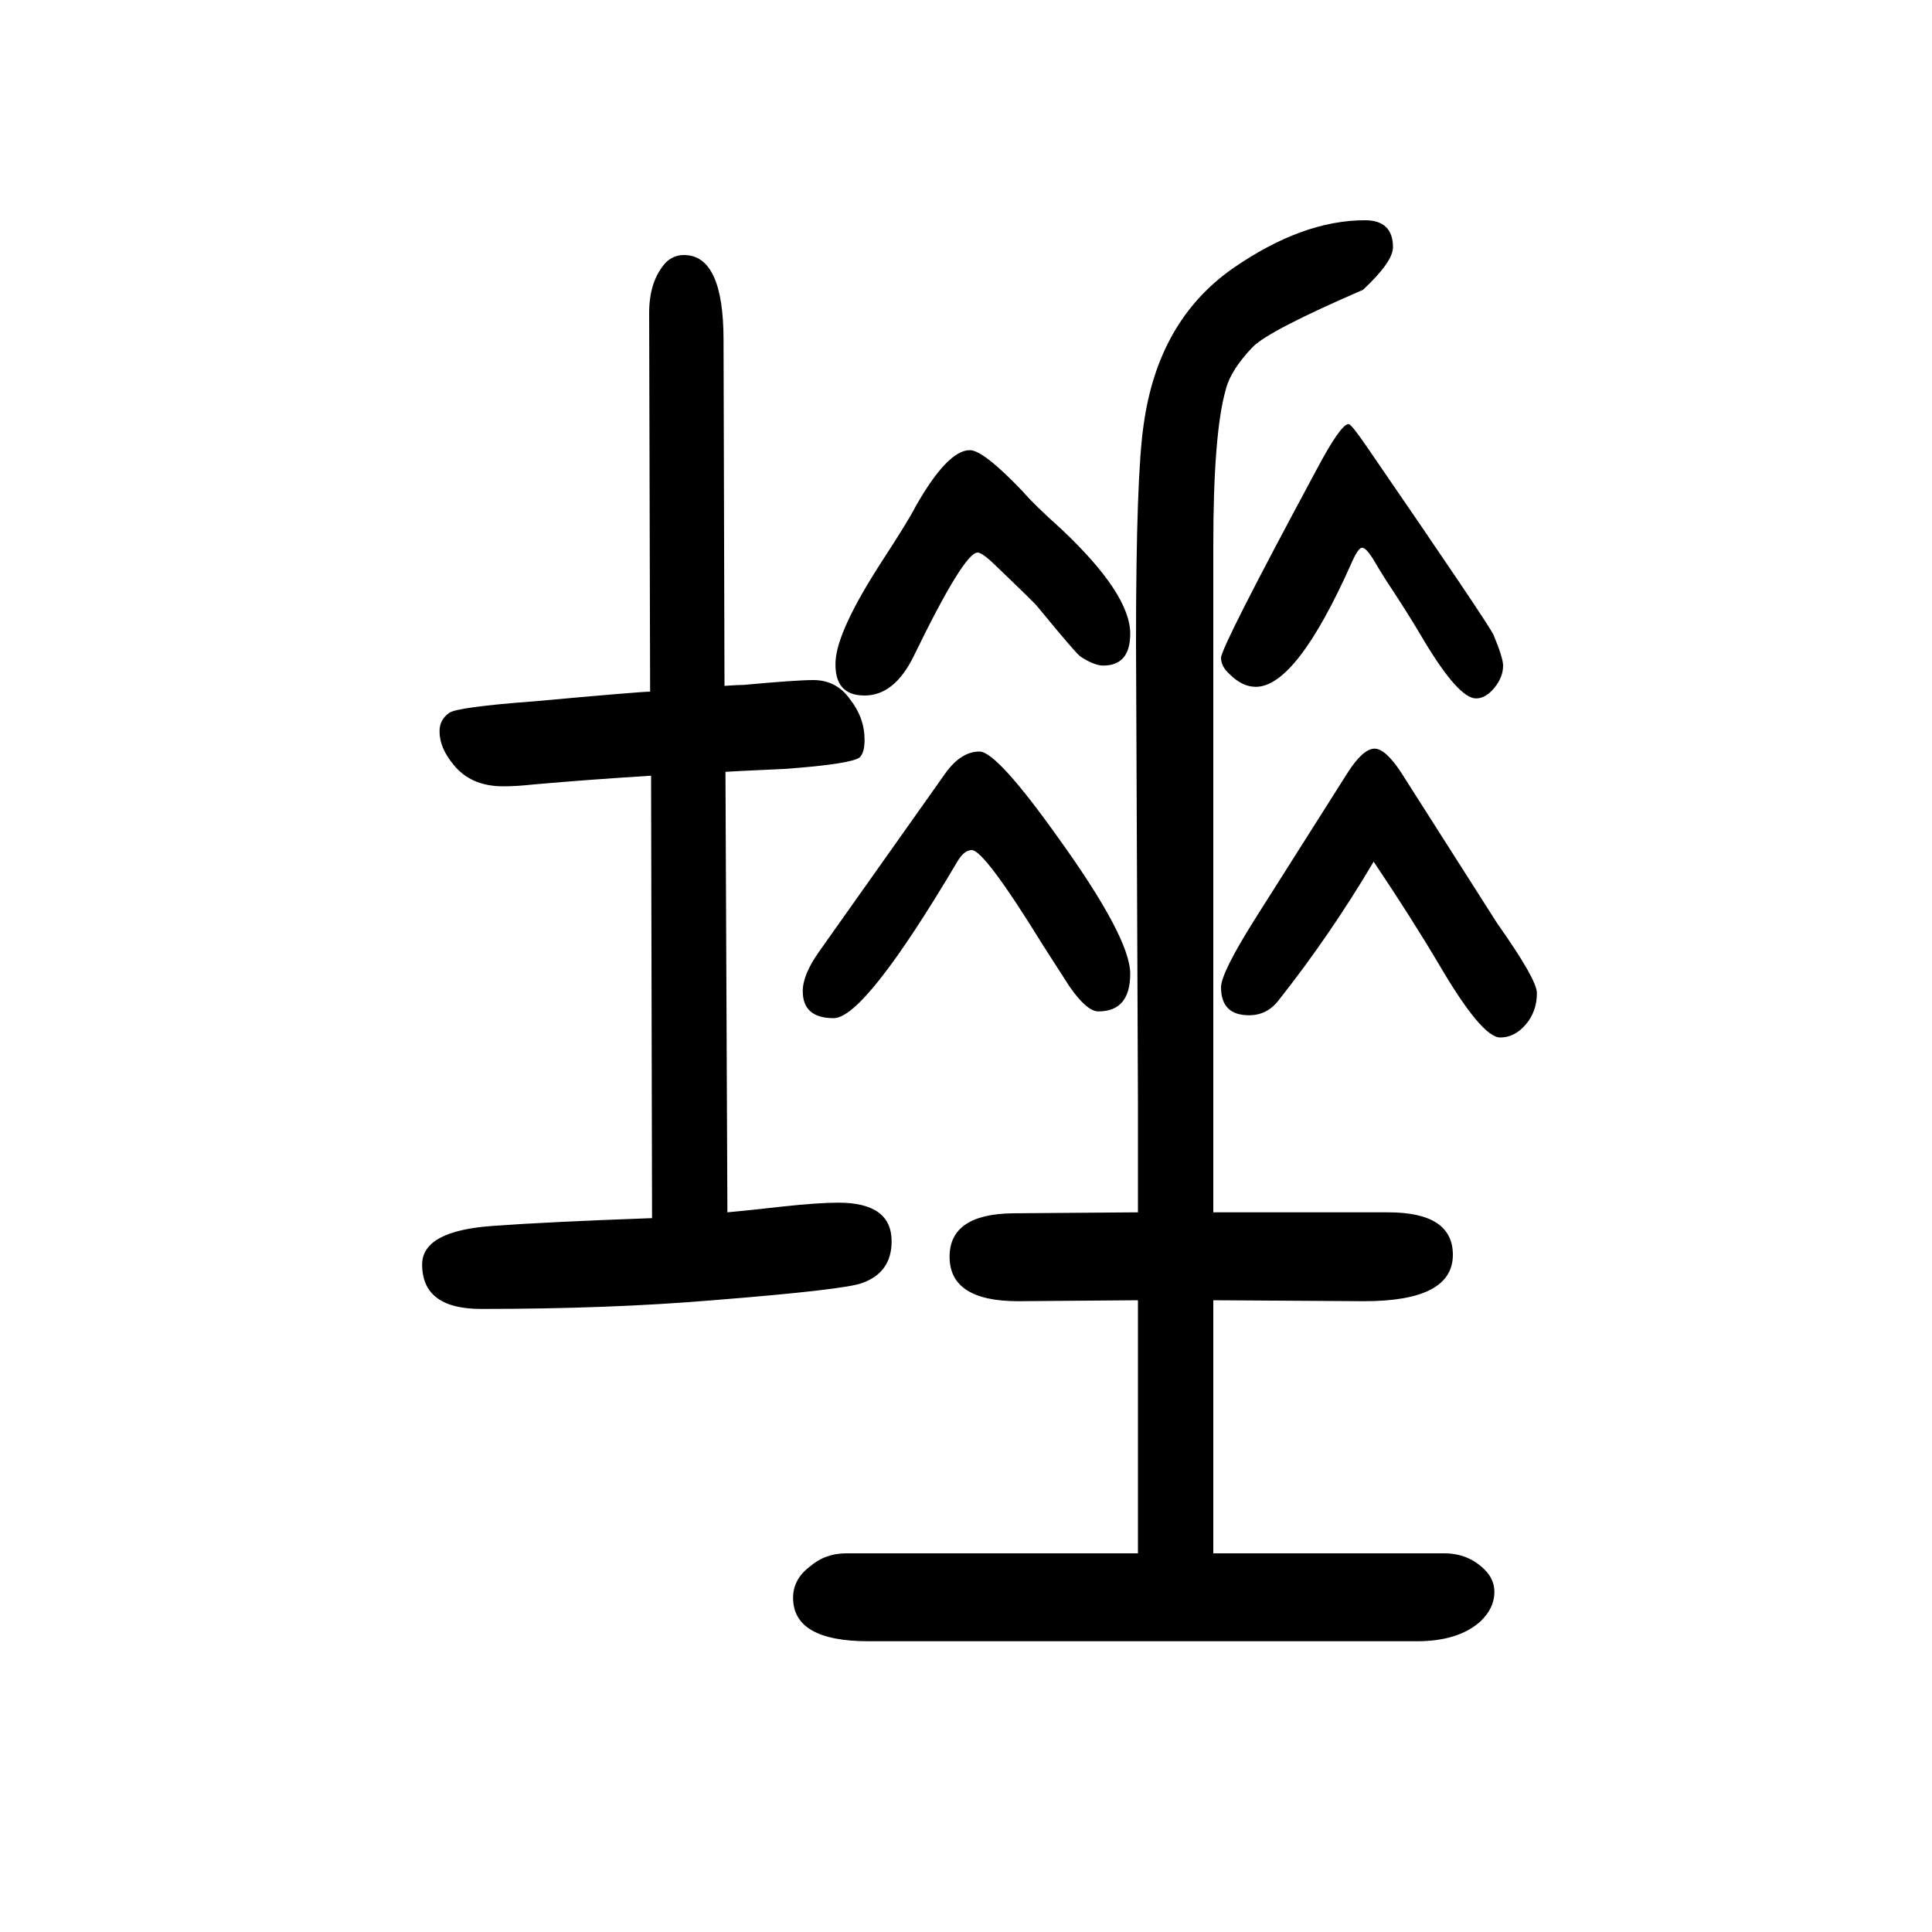
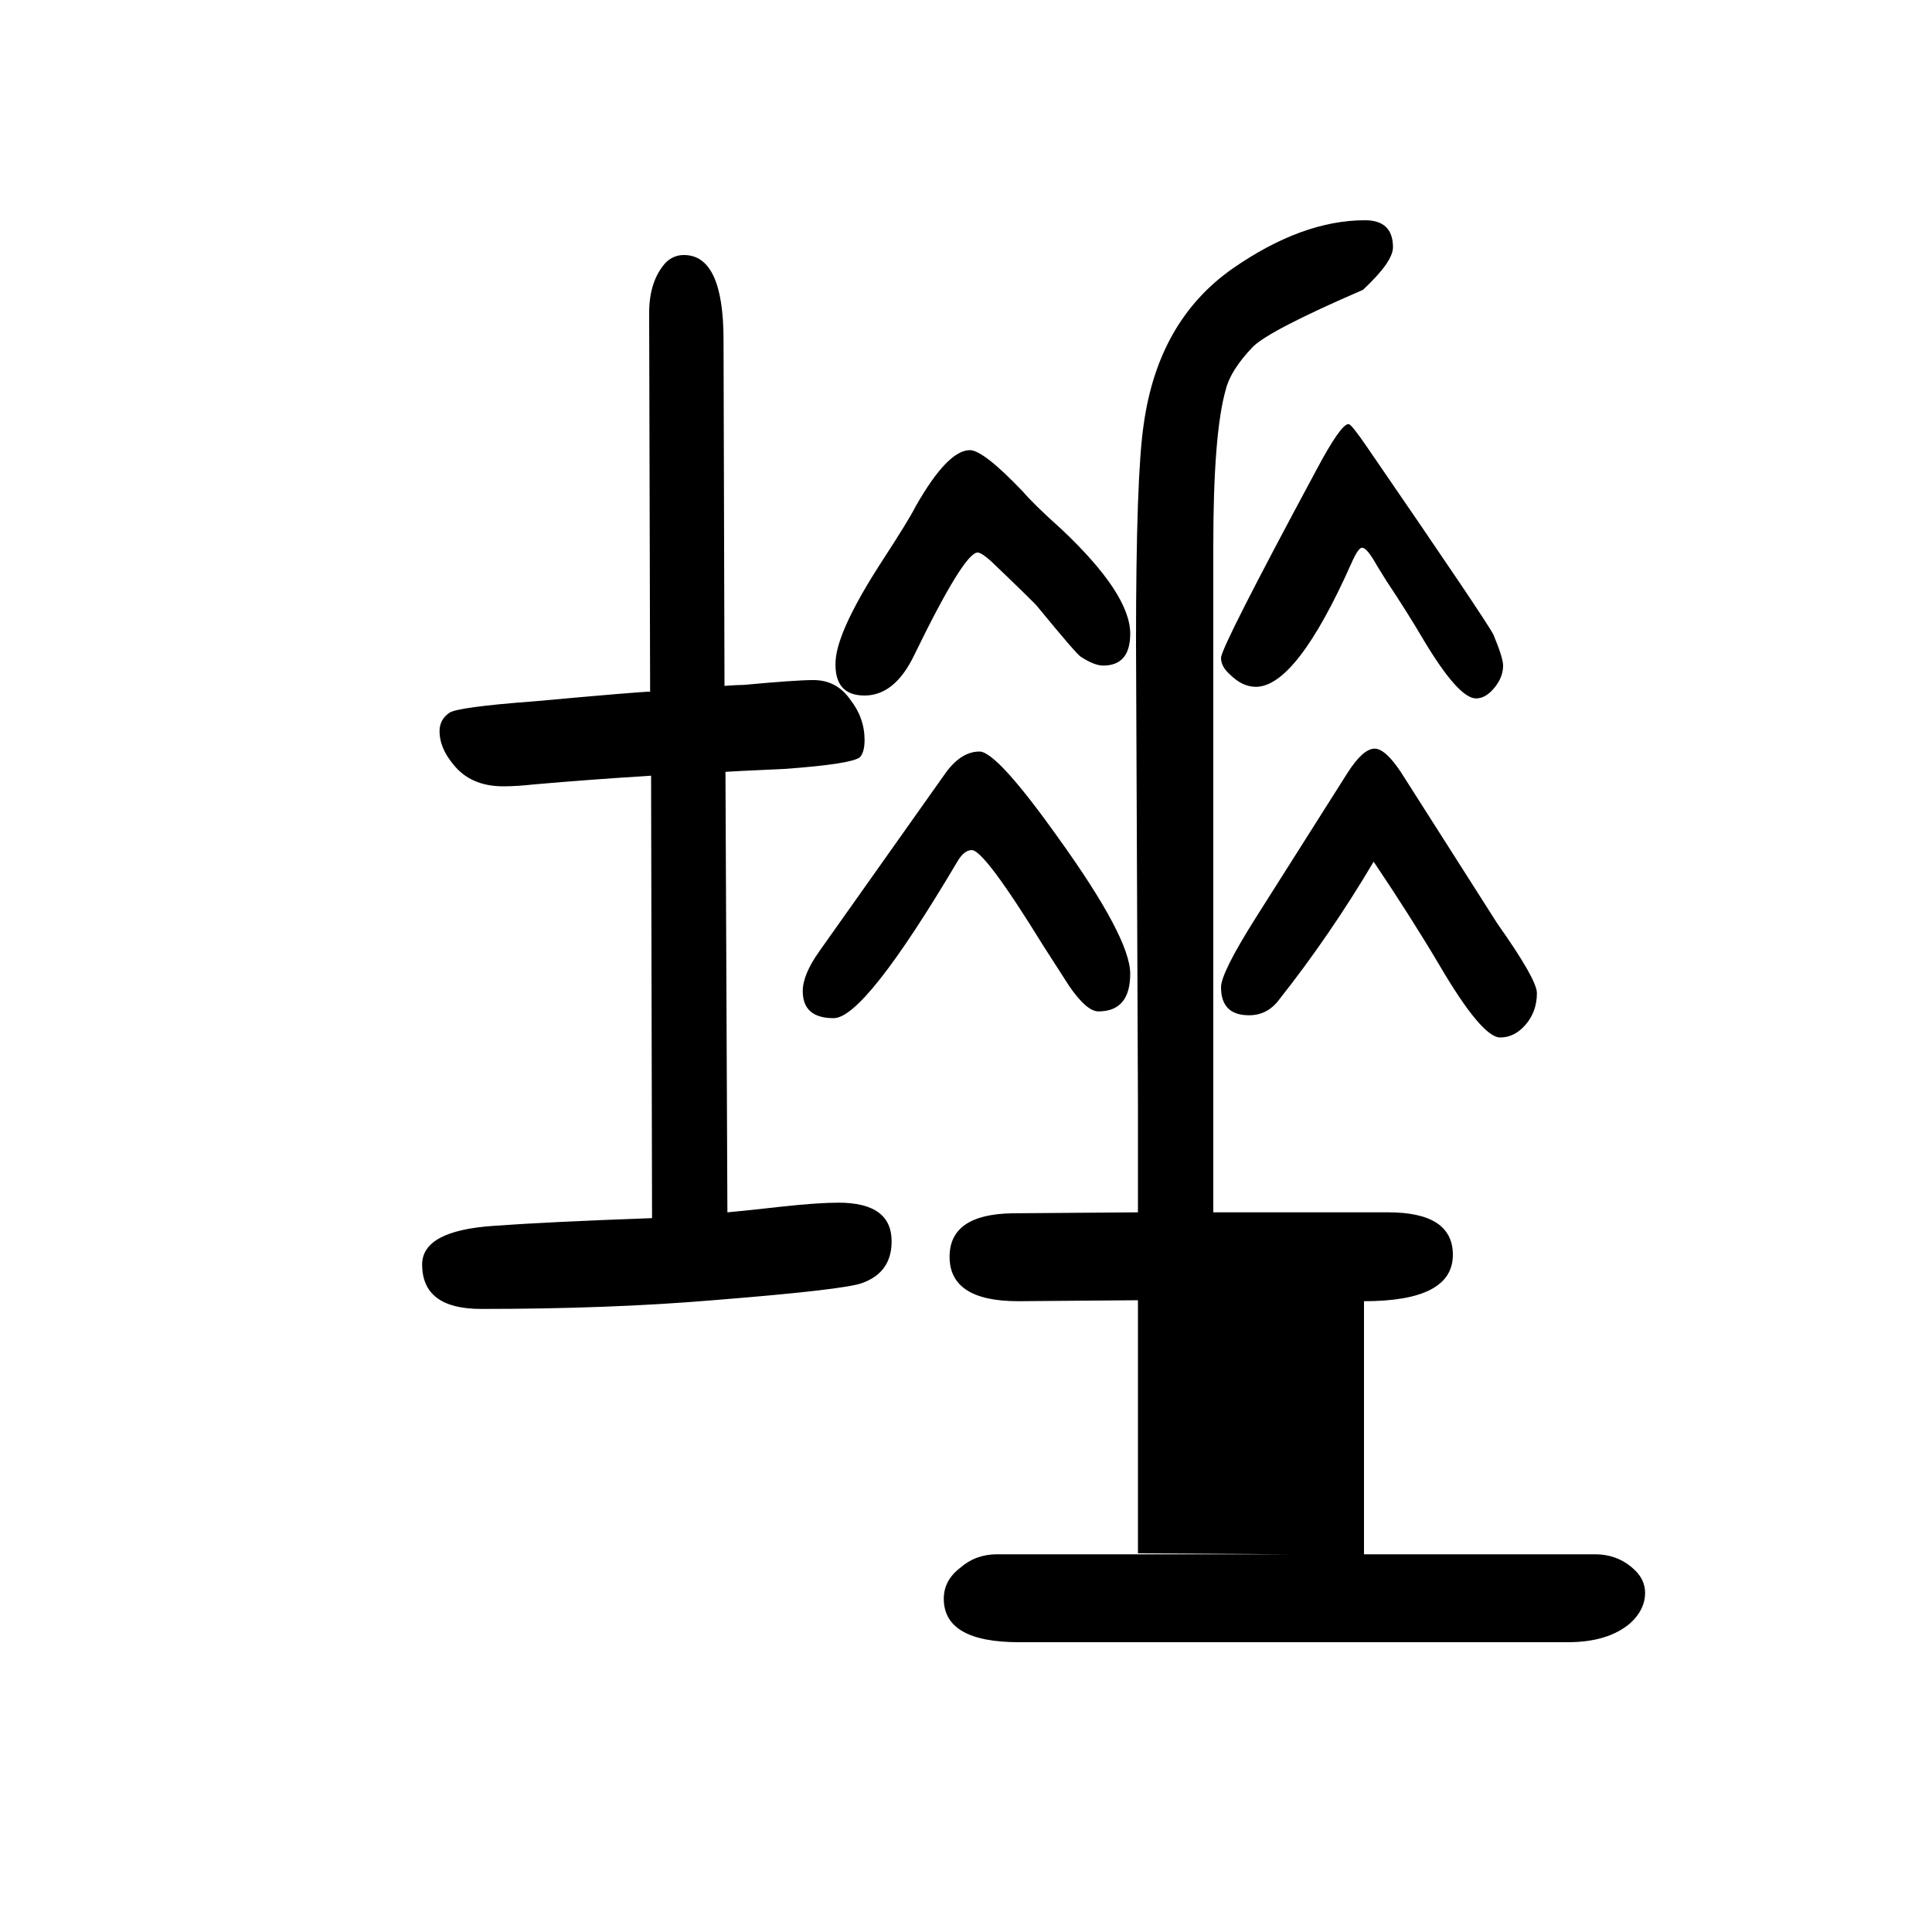
<svg xmlns="http://www.w3.org/2000/svg" height="100" width="100" version="1.1">
-   <path d="M751 851l2 -456q22 2 57 6q37 4 58 4q55 0 55 -40q0 -32 -30 -43q-17 -7 -155 -18q-107 -9 -240 -9q-61 0 -61 46q0 35 74 40q54 4 164 8l-1 458q-64 -4 -121 -9q-18 -2 -32 -2q-34 0 -52 23q-14 17 -14 34q0 12 10 19q8 6 88 12q110 10 120 10l-1 392q0 33 17 52 q8 8 19 8q41 0 41 -88l1 -358q14 1 20 1q54 5 72 5q24 0 38 -20q15 -19 15 -42q0 -13 -5 -18q-9 -7 -78 -12l-43 -2zM1178 42v262l-124 -1q-71 0 -71 46q0 44 65 45l130 1v77v35l-2 478q0 173 8 226q15 107 92 161q72 50 137 50q29 0 29 -28q0 -15 -31 -44q-97 -42 -114 -59 q-23 -24 -28 -44q-13 -45 -13 -162v-690h181q67 0 67 -44q0 -48 -92 -48l-156 1v-262h239q25 0 42 -17q10 -10 10 -23q0 -17 -15 -31q-23 -20 -65 -20h-568q-78 0 -78 45q0 19 17 32q16 14 38 14h302zM848 665l131 185q16 22 35 22q18 0 82 -90q74 -103 74 -140 q0 -39 -33 -39q-12 0 -30 26q-5 8 -27 42q-61 99 -74 99q-8 0 -15 -12q-96 -162 -128 -162t-32 28q0 17 17 41zM1004 1184q14 0 55 -43q11 -13 40 -39q71 -67 71 -108q0 -33 -28 -33q-9 0 -23 9q-4 2 -45 52q-2 3 -48 47q-10 9 -14 9q-14 0 -66 -107q-20 -41 -51 -41 q-32 0 -30 36q2 32 48 103q28 43 35 57q33 58 56 58zM1422 758q-45 -76 -98 -143q-12 -16 -31 -16q-29 0 -29 29q0 15 36 72l95 150q16 25 28 25q11 0 27 -24l100 -157q41 -58 41 -72q0 -19 -11.5 -32.5t-26.5 -13.5q-19 0 -63 75q-29 49 -68 107zM1410 1083q-4 0 -11 -16 q-57 -128 -99 -128q-14 0 -27 13q-9 8 -9 17q0 11 99 195q25 47 33 47q3 0 20 -25q123 -179 130 -193q10 -24 10 -32q0 -12 -9 -23t-19 -11q-18 0 -54 60q-17 29 -39 62q-10 16 -14 23q-7 11 -11 11z" style="" transform="scale(0.05 -0.05) translate(0 -1650)" />
+   <path d="M751 851l2 -456q22 2 57 6q37 4 58 4q55 0 55 -40q0 -32 -30 -43q-17 -7 -155 -18q-107 -9 -240 -9q-61 0 -61 46q0 35 74 40q54 4 164 8l-1 458q-64 -4 -121 -9q-18 -2 -32 -2q-34 0 -52 23q-14 17 -14 34q0 12 10 19q8 6 88 12q110 10 120 10l-1 392q0 33 17 52 q8 8 19 8q41 0 41 -88l1 -358q14 1 20 1q54 5 72 5q24 0 38 -20q15 -19 15 -42q0 -13 -5 -18q-9 -7 -78 -12l-43 -2zM1178 42v262l-124 -1q-71 0 -71 46q0 44 65 45l130 1v77v35l-2 478q0 173 8 226q15 107 92 161q72 50 137 50q29 0 29 -28q0 -15 -31 -44q-97 -42 -114 -59 q-23 -24 -28 -44q-13 -45 -13 -162v-690h181q67 0 67 -44q0 -48 -92 -48v-262h239q25 0 42 -17q10 -10 10 -23q0 -17 -15 -31q-23 -20 -65 -20h-568q-78 0 -78 45q0 19 17 32q16 14 38 14h302zM848 665l131 185q16 22 35 22q18 0 82 -90q74 -103 74 -140 q0 -39 -33 -39q-12 0 -30 26q-5 8 -27 42q-61 99 -74 99q-8 0 -15 -12q-96 -162 -128 -162t-32 28q0 17 17 41zM1004 1184q14 0 55 -43q11 -13 40 -39q71 -67 71 -108q0 -33 -28 -33q-9 0 -23 9q-4 2 -45 52q-2 3 -48 47q-10 9 -14 9q-14 0 -66 -107q-20 -41 -51 -41 q-32 0 -30 36q2 32 48 103q28 43 35 57q33 58 56 58zM1422 758q-45 -76 -98 -143q-12 -16 -31 -16q-29 0 -29 29q0 15 36 72l95 150q16 25 28 25q11 0 27 -24l100 -157q41 -58 41 -72q0 -19 -11.5 -32.5t-26.5 -13.5q-19 0 -63 75q-29 49 -68 107zM1410 1083q-4 0 -11 -16 q-57 -128 -99 -128q-14 0 -27 13q-9 8 -9 17q0 11 99 195q25 47 33 47q3 0 20 -25q123 -179 130 -193q10 -24 10 -32q0 -12 -9 -23t-19 -11q-18 0 -54 60q-17 29 -39 62q-10 16 -14 23q-7 11 -11 11z" style="" transform="scale(0.05 -0.05) translate(0 -1650)" />
</svg>